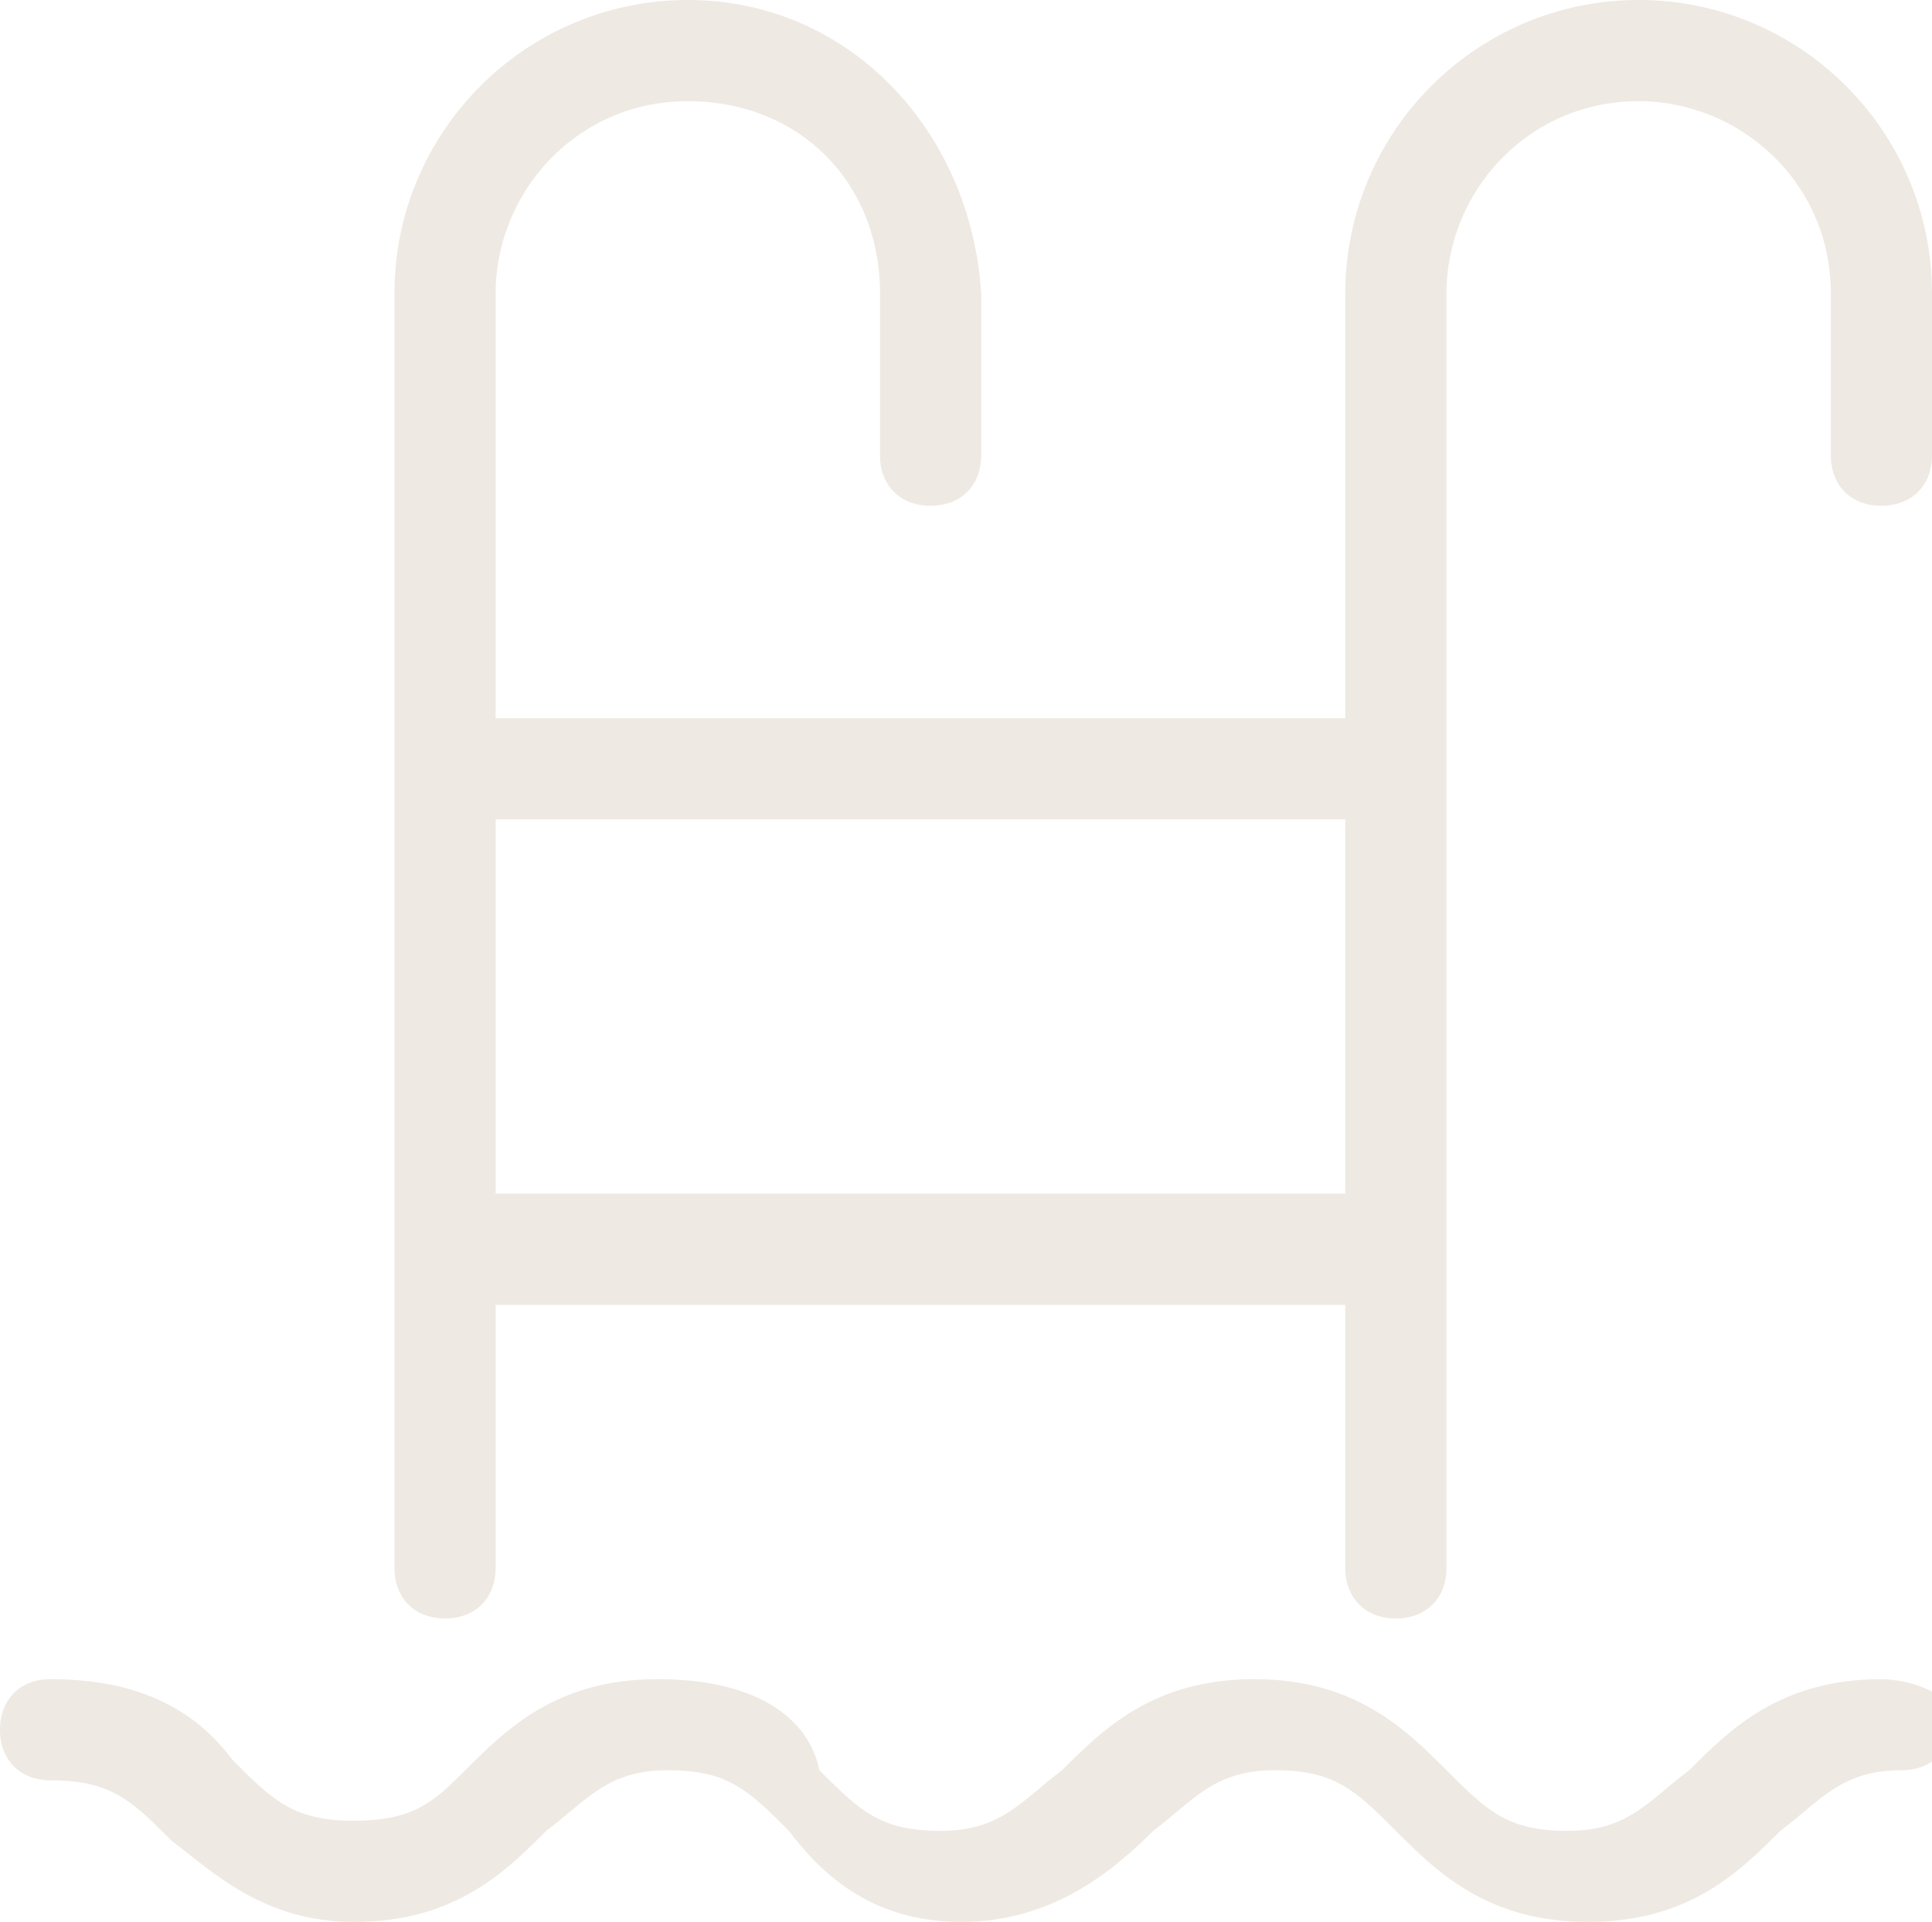
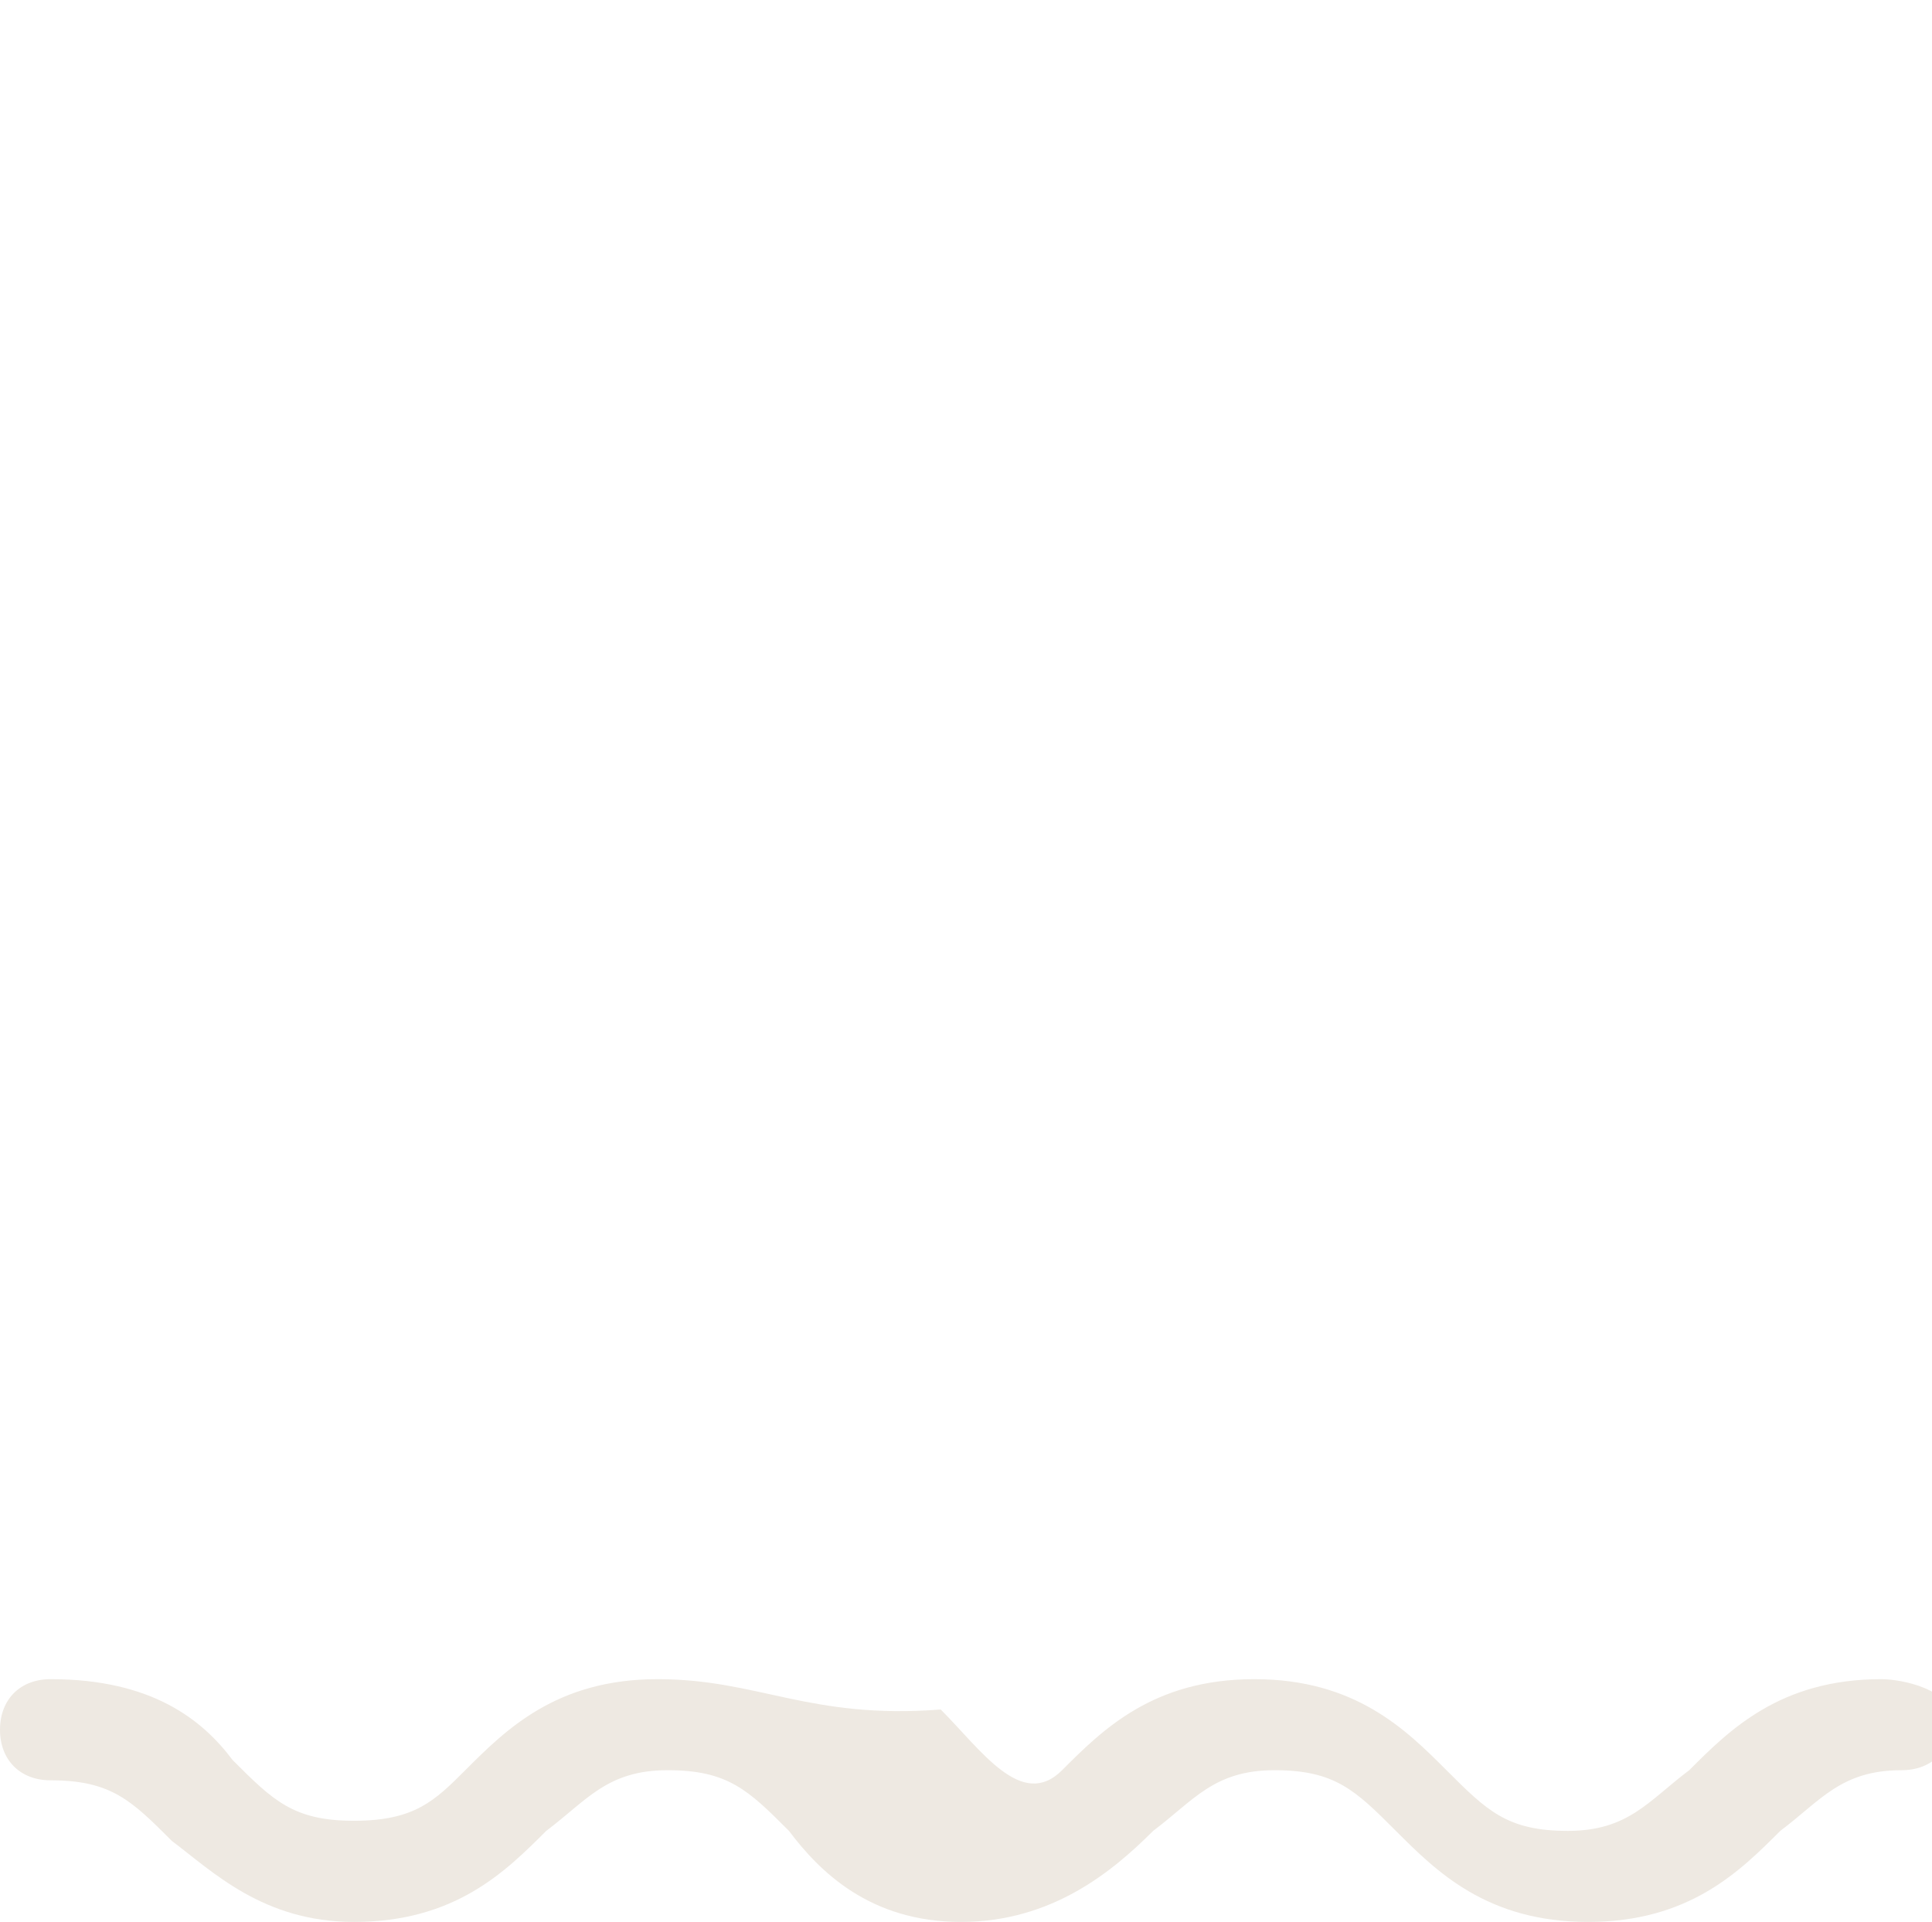
<svg xmlns="http://www.w3.org/2000/svg" version="1.1" id="Layer_1" x="0px" y="0px" viewBox="0 0 19.1 19" style="enable-background:new 0 0 19.1 19;" xml:space="preserve">
  <style type="text/css">
	.st0{fill:#EEE9E2;}
</style>
-   <path class="st0" d="M18.6,16.6c-1,0-1.5,0.5-1.9,0.9c-0.4,0.3-0.6,0.6-1.2,0.6c-0.6,0-0.8-0.2-1.2-0.6c-0.4-0.4-0.9-0.9-1.9-0.9  c-1,0-1.5,0.5-1.9,0.9c-0.4,0.3-0.6,0.6-1.2,0.6s-0.8-0.2-1.2-0.6C8,17,7.5,16.6,6.5,16.6c-1,0-1.5,0.5-1.9,0.9  C4.3,17.8,4.1,18,3.5,18c-0.6,0-0.8-0.2-1.2-0.6C2,17,1.5,16.6,0.5,16.6c-0.3,0-0.5,0.2-0.5,0.5s0.2,0.5,0.5,0.5  c0.6,0,0.8,0.2,1.2,0.6C2.1,18.5,2.6,19,3.5,19c1,0,1.5-0.5,1.9-0.9c0.4-0.3,0.6-0.6,1.2-0.6c0.6,0,0.8,0.2,1.2,0.6  C8.1,18.5,8.6,19,9.5,19s1.5-0.5,1.9-0.9c0.4-0.3,0.6-0.6,1.2-0.6c0.6,0,0.8,0.2,1.2,0.6c0.4,0.4,0.9,0.9,1.9,0.9  c1,0,1.5-0.5,1.9-0.9c0.4-0.3,0.6-0.6,1.2-0.6c0.3,0,0.5-0.2,0.5-0.5S18.8,16.6,18.6,16.6z" />
-   <path class="st0" d="M16.2,0c-1.6,0-2.9,1.3-2.9,2.9v4.2H4.9V2.9c0-1,0.8-1.9,1.9-1.9s1.9,0.8,1.9,1.9v1.6c0,0.3,0.2,0.5,0.5,0.5  s0.5-0.2,0.5-0.5V2.9C9.6,1.3,8.4,0,6.8,0S3.9,1.3,3.9,2.9v12.6c0,0.3,0.2,0.5,0.5,0.5s0.5-0.2,0.5-0.5v-2.6h8.4v2.6  c0,0.3,0.2,0.5,0.5,0.5s0.5-0.2,0.5-0.5V2.9c0-1,0.8-1.9,1.9-1.9c1,0,1.9,0.8,1.9,1.9v1.6c0,0.3,0.2,0.5,0.5,0.5s0.5-0.2,0.5-0.5  V2.9C19.1,1.3,17.8,0,16.2,0z M13.4,11.8H4.9V8.1h8.4V11.8z" />
+   <path class="st0" d="M18.6,16.6c-1,0-1.5,0.5-1.9,0.9c-0.4,0.3-0.6,0.6-1.2,0.6c-0.6,0-0.8-0.2-1.2-0.6c-0.4-0.4-0.9-0.9-1.9-0.9  c-1,0-1.5,0.5-1.9,0.9s-0.8-0.2-1.2-0.6C8,17,7.5,16.6,6.5,16.6c-1,0-1.5,0.5-1.9,0.9  C4.3,17.8,4.1,18,3.5,18c-0.6,0-0.8-0.2-1.2-0.6C2,17,1.5,16.6,0.5,16.6c-0.3,0-0.5,0.2-0.5,0.5s0.2,0.5,0.5,0.5  c0.6,0,0.8,0.2,1.2,0.6C2.1,18.5,2.6,19,3.5,19c1,0,1.5-0.5,1.9-0.9c0.4-0.3,0.6-0.6,1.2-0.6c0.6,0,0.8,0.2,1.2,0.6  C8.1,18.5,8.6,19,9.5,19s1.5-0.5,1.9-0.9c0.4-0.3,0.6-0.6,1.2-0.6c0.6,0,0.8,0.2,1.2,0.6c0.4,0.4,0.9,0.9,1.9,0.9  c1,0,1.5-0.5,1.9-0.9c0.4-0.3,0.6-0.6,1.2-0.6c0.3,0,0.5-0.2,0.5-0.5S18.8,16.6,18.6,16.6z" />
</svg>